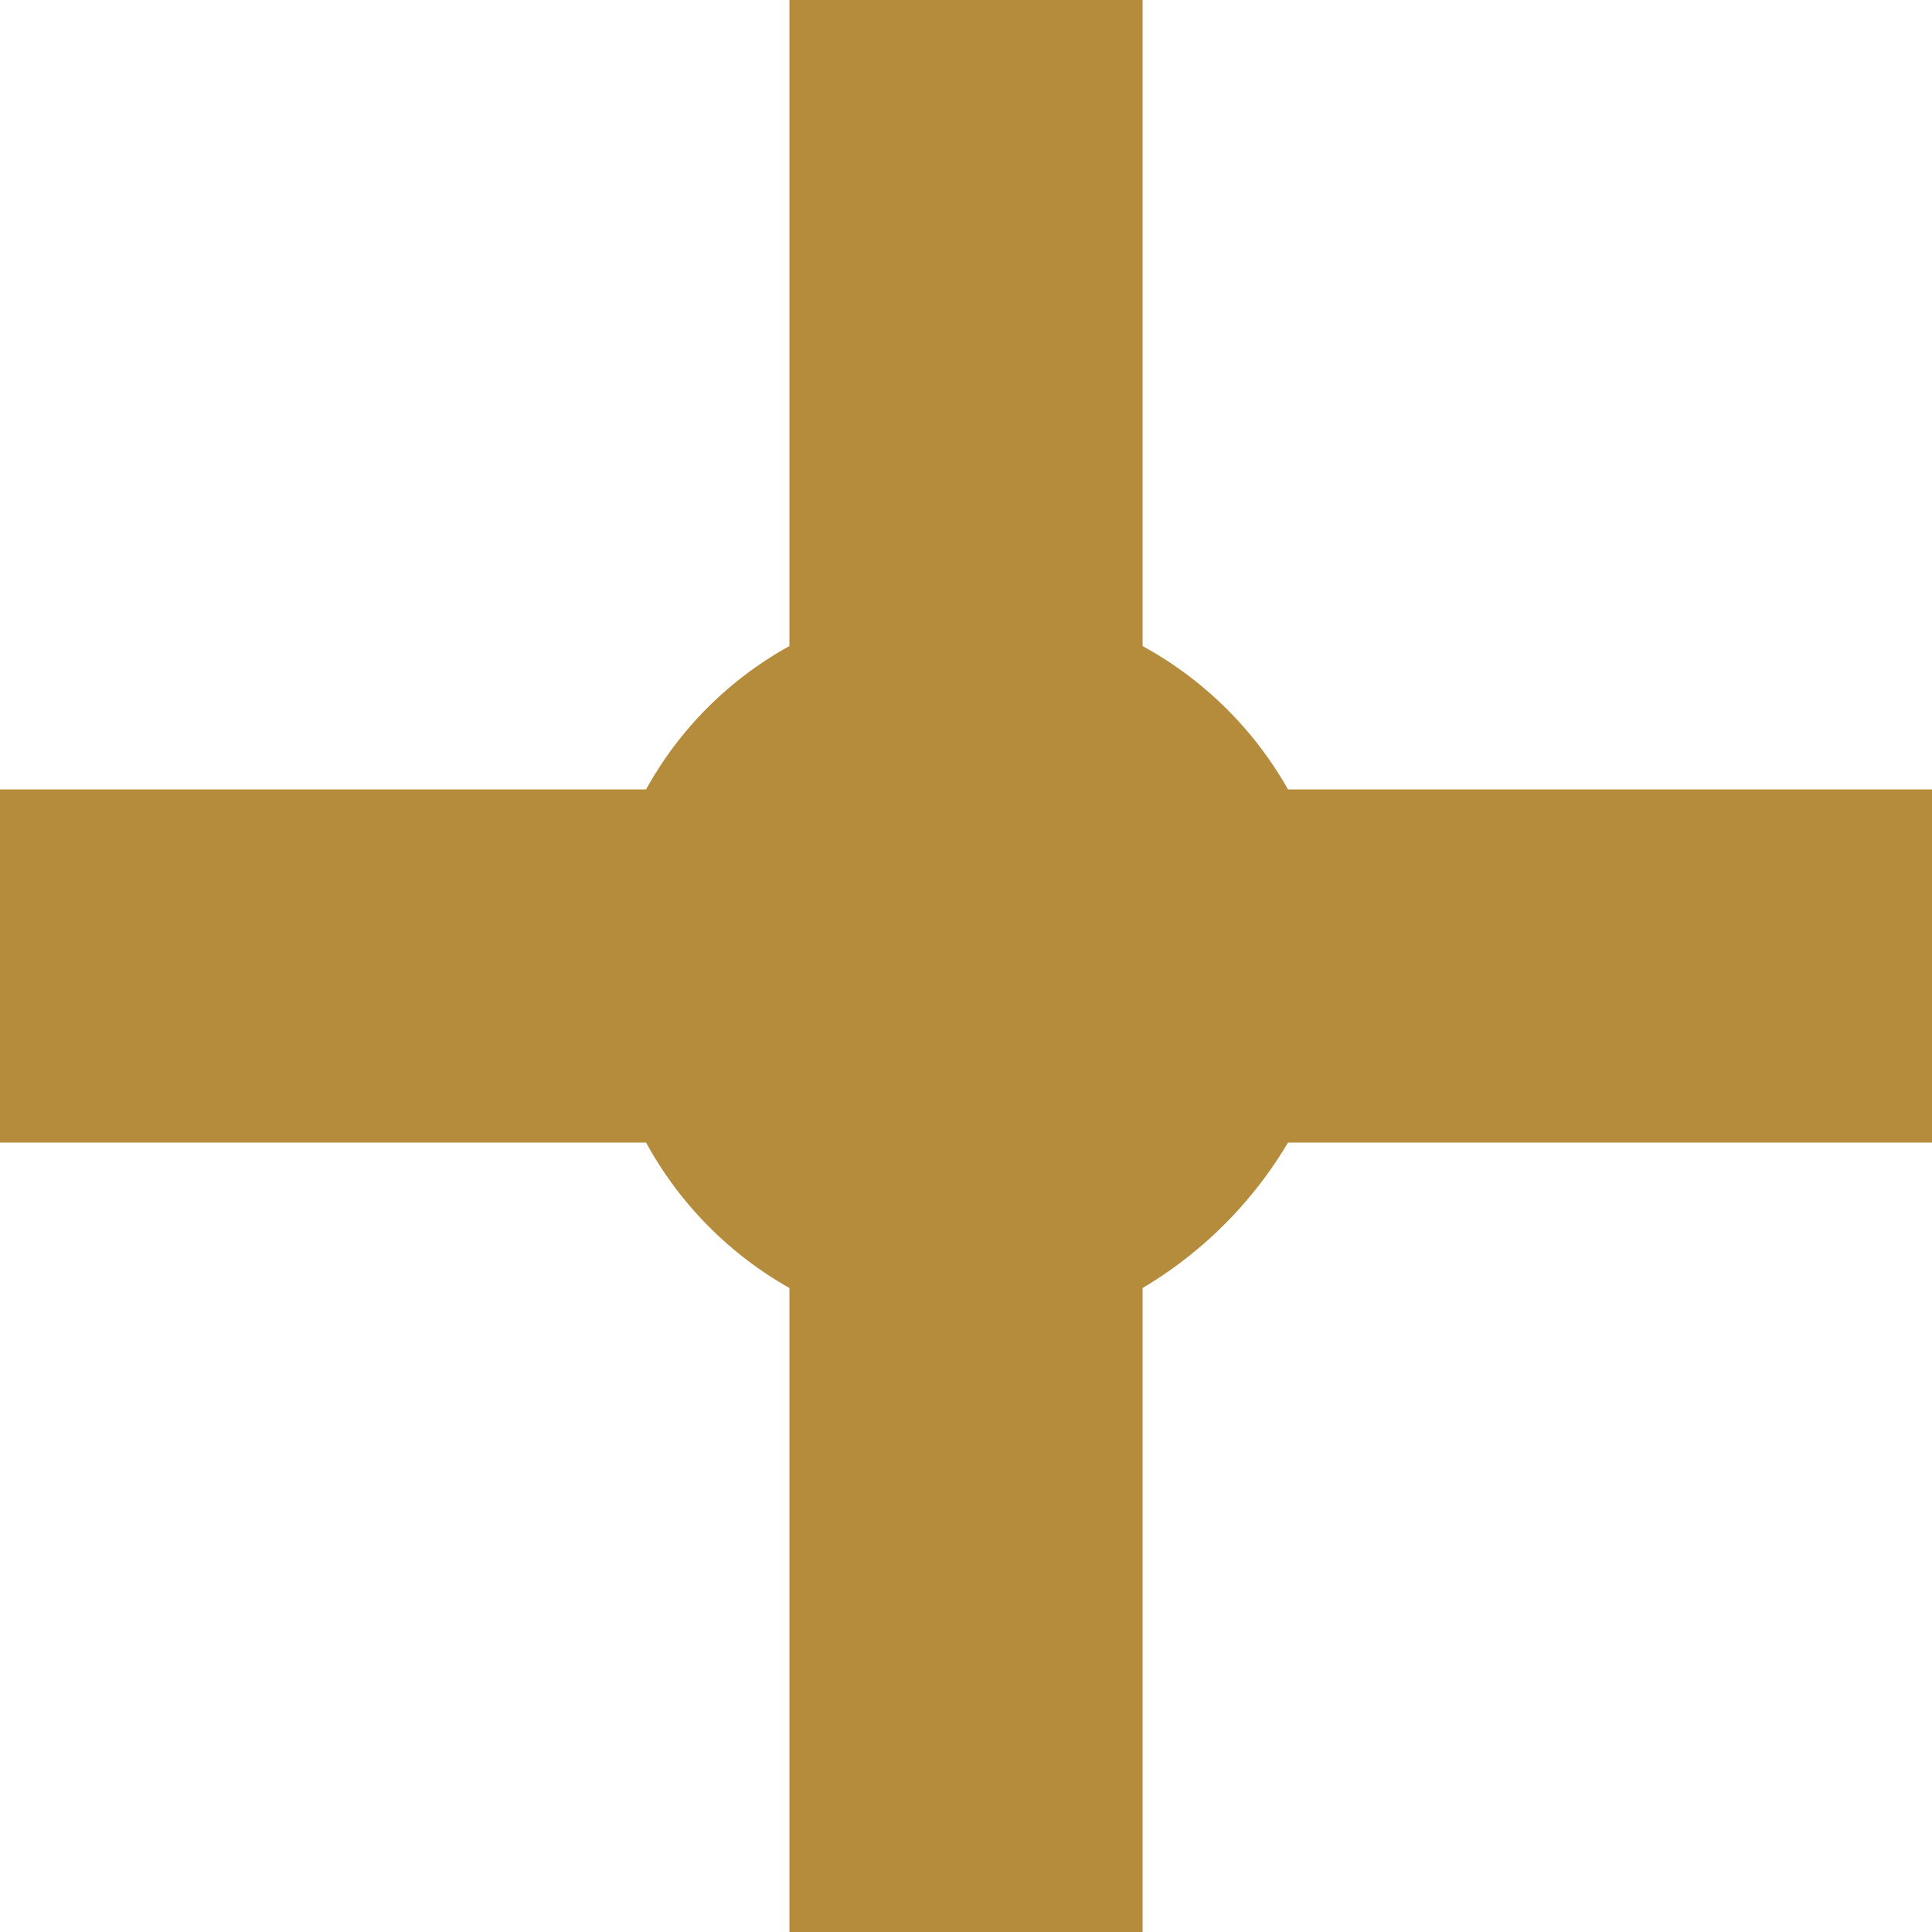
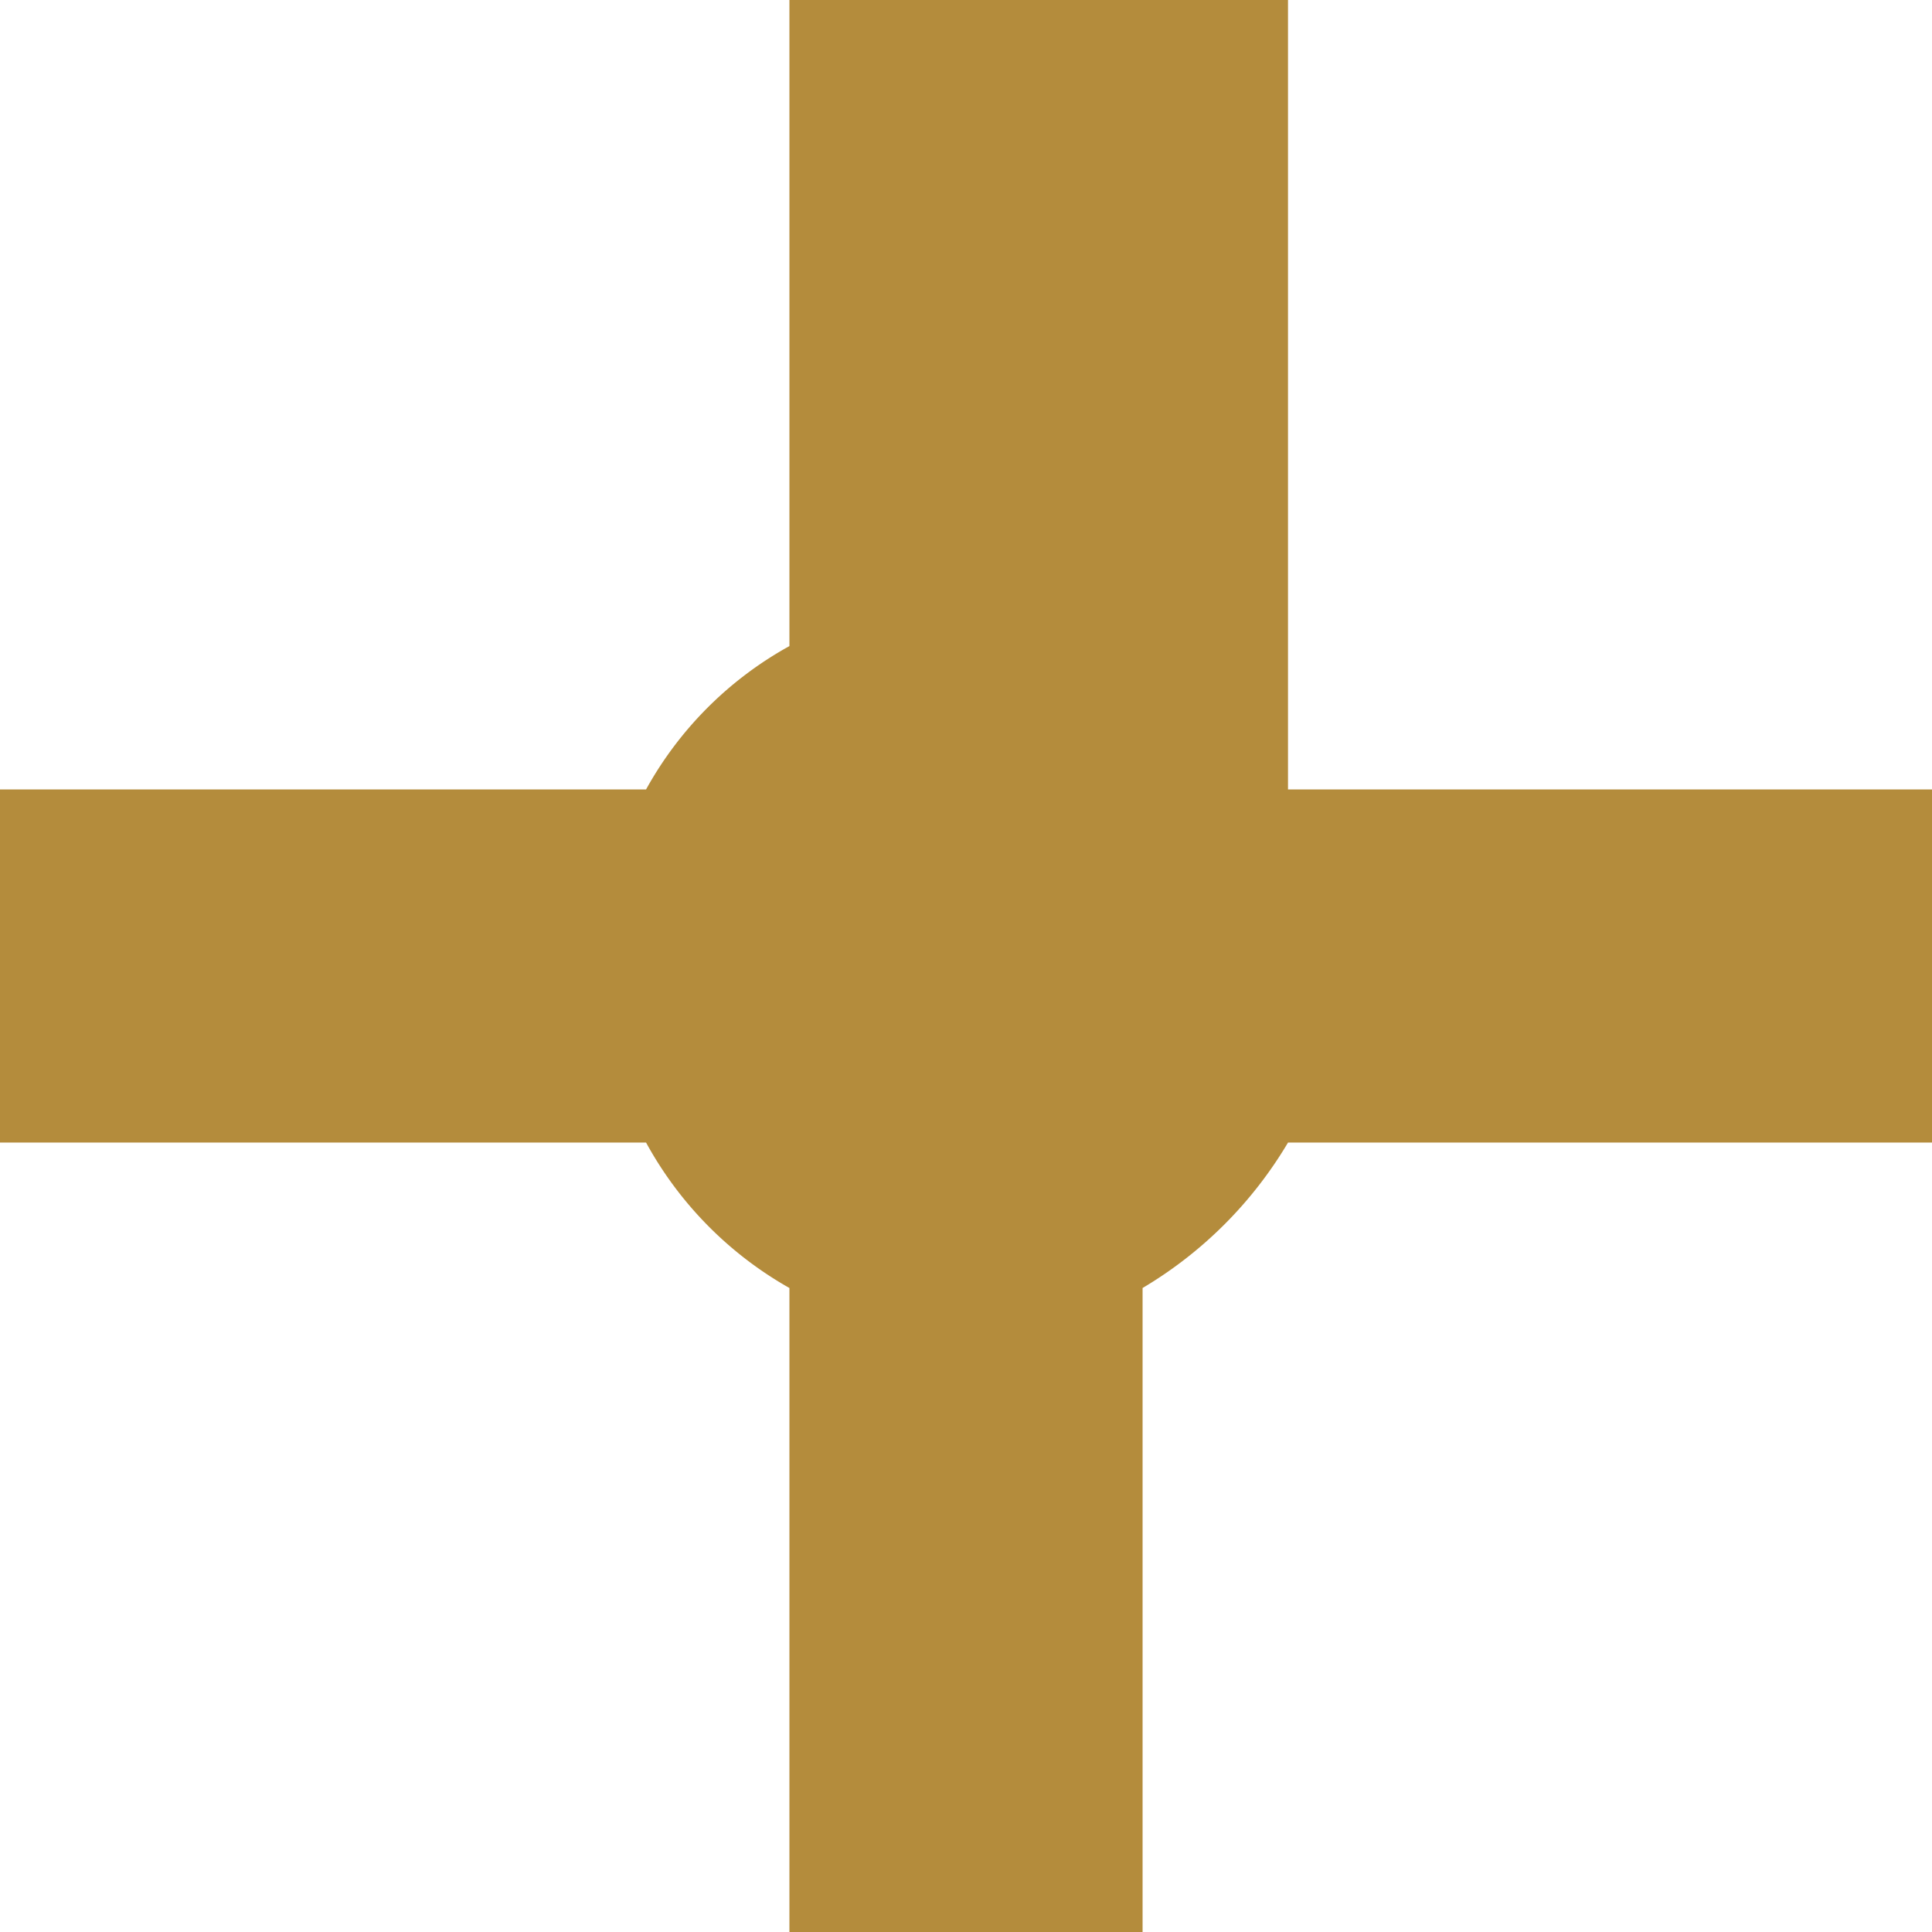
<svg xmlns="http://www.w3.org/2000/svg" viewBox="0 0 9.3 9.3">
  <defs>
    <style>.cls-1{fill:#b48c3c;}</style>
  </defs>
  <g id="レイヤー_2" data-name="レイヤー 2">
    <g id="編集モード">
-       <path class="cls-1" d="M9.3,3.8H6.2a1.79,1.79,0,0,0-.7-.69V0H3.8V3.11a1.76,1.76,0,0,0-.69.69H0V5.5H3.11a1.79,1.79,0,0,0,.69.7V9.3H5.5V6.2a2,2,0,0,0,.7-.7H9.3Z" />
+       <path class="cls-1" d="M9.3,3.8H6.2V0H3.8V3.11a1.76,1.76,0,0,0-.69.69H0V5.5H3.11a1.79,1.79,0,0,0,.69.7V9.3H5.5V6.2a2,2,0,0,0,.7-.7H9.3Z" />
    </g>
  </g>
</svg>